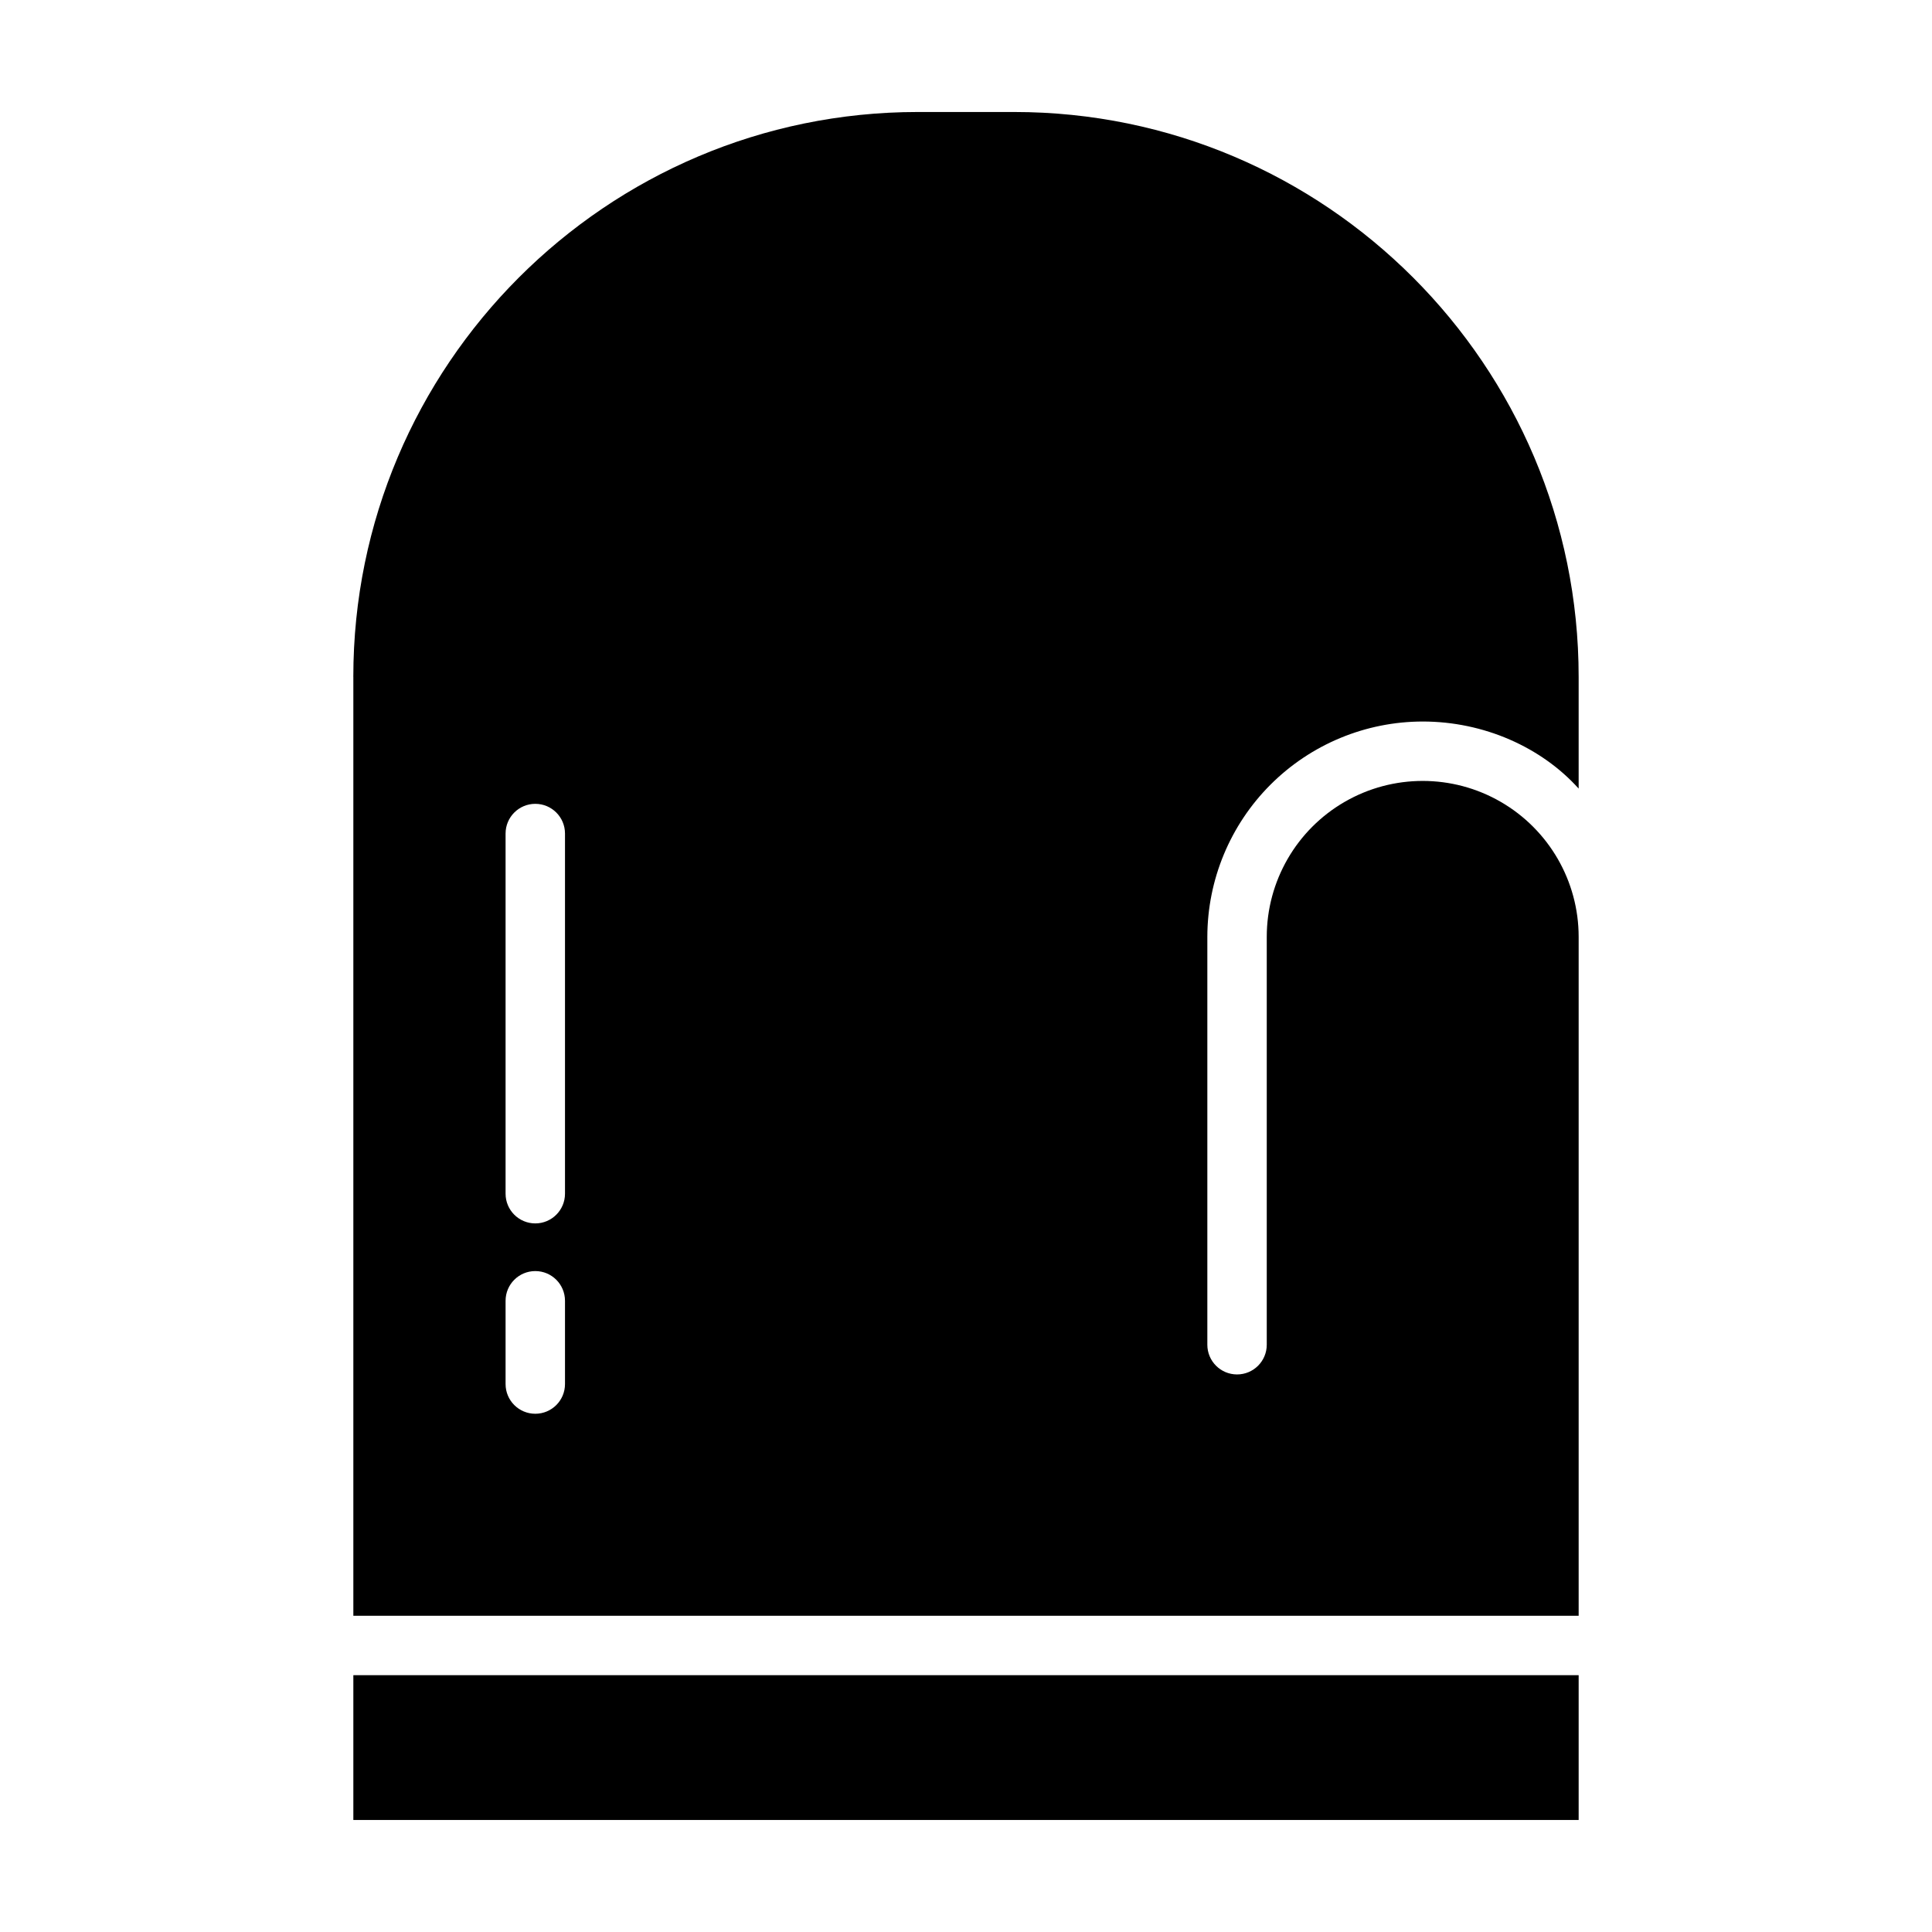
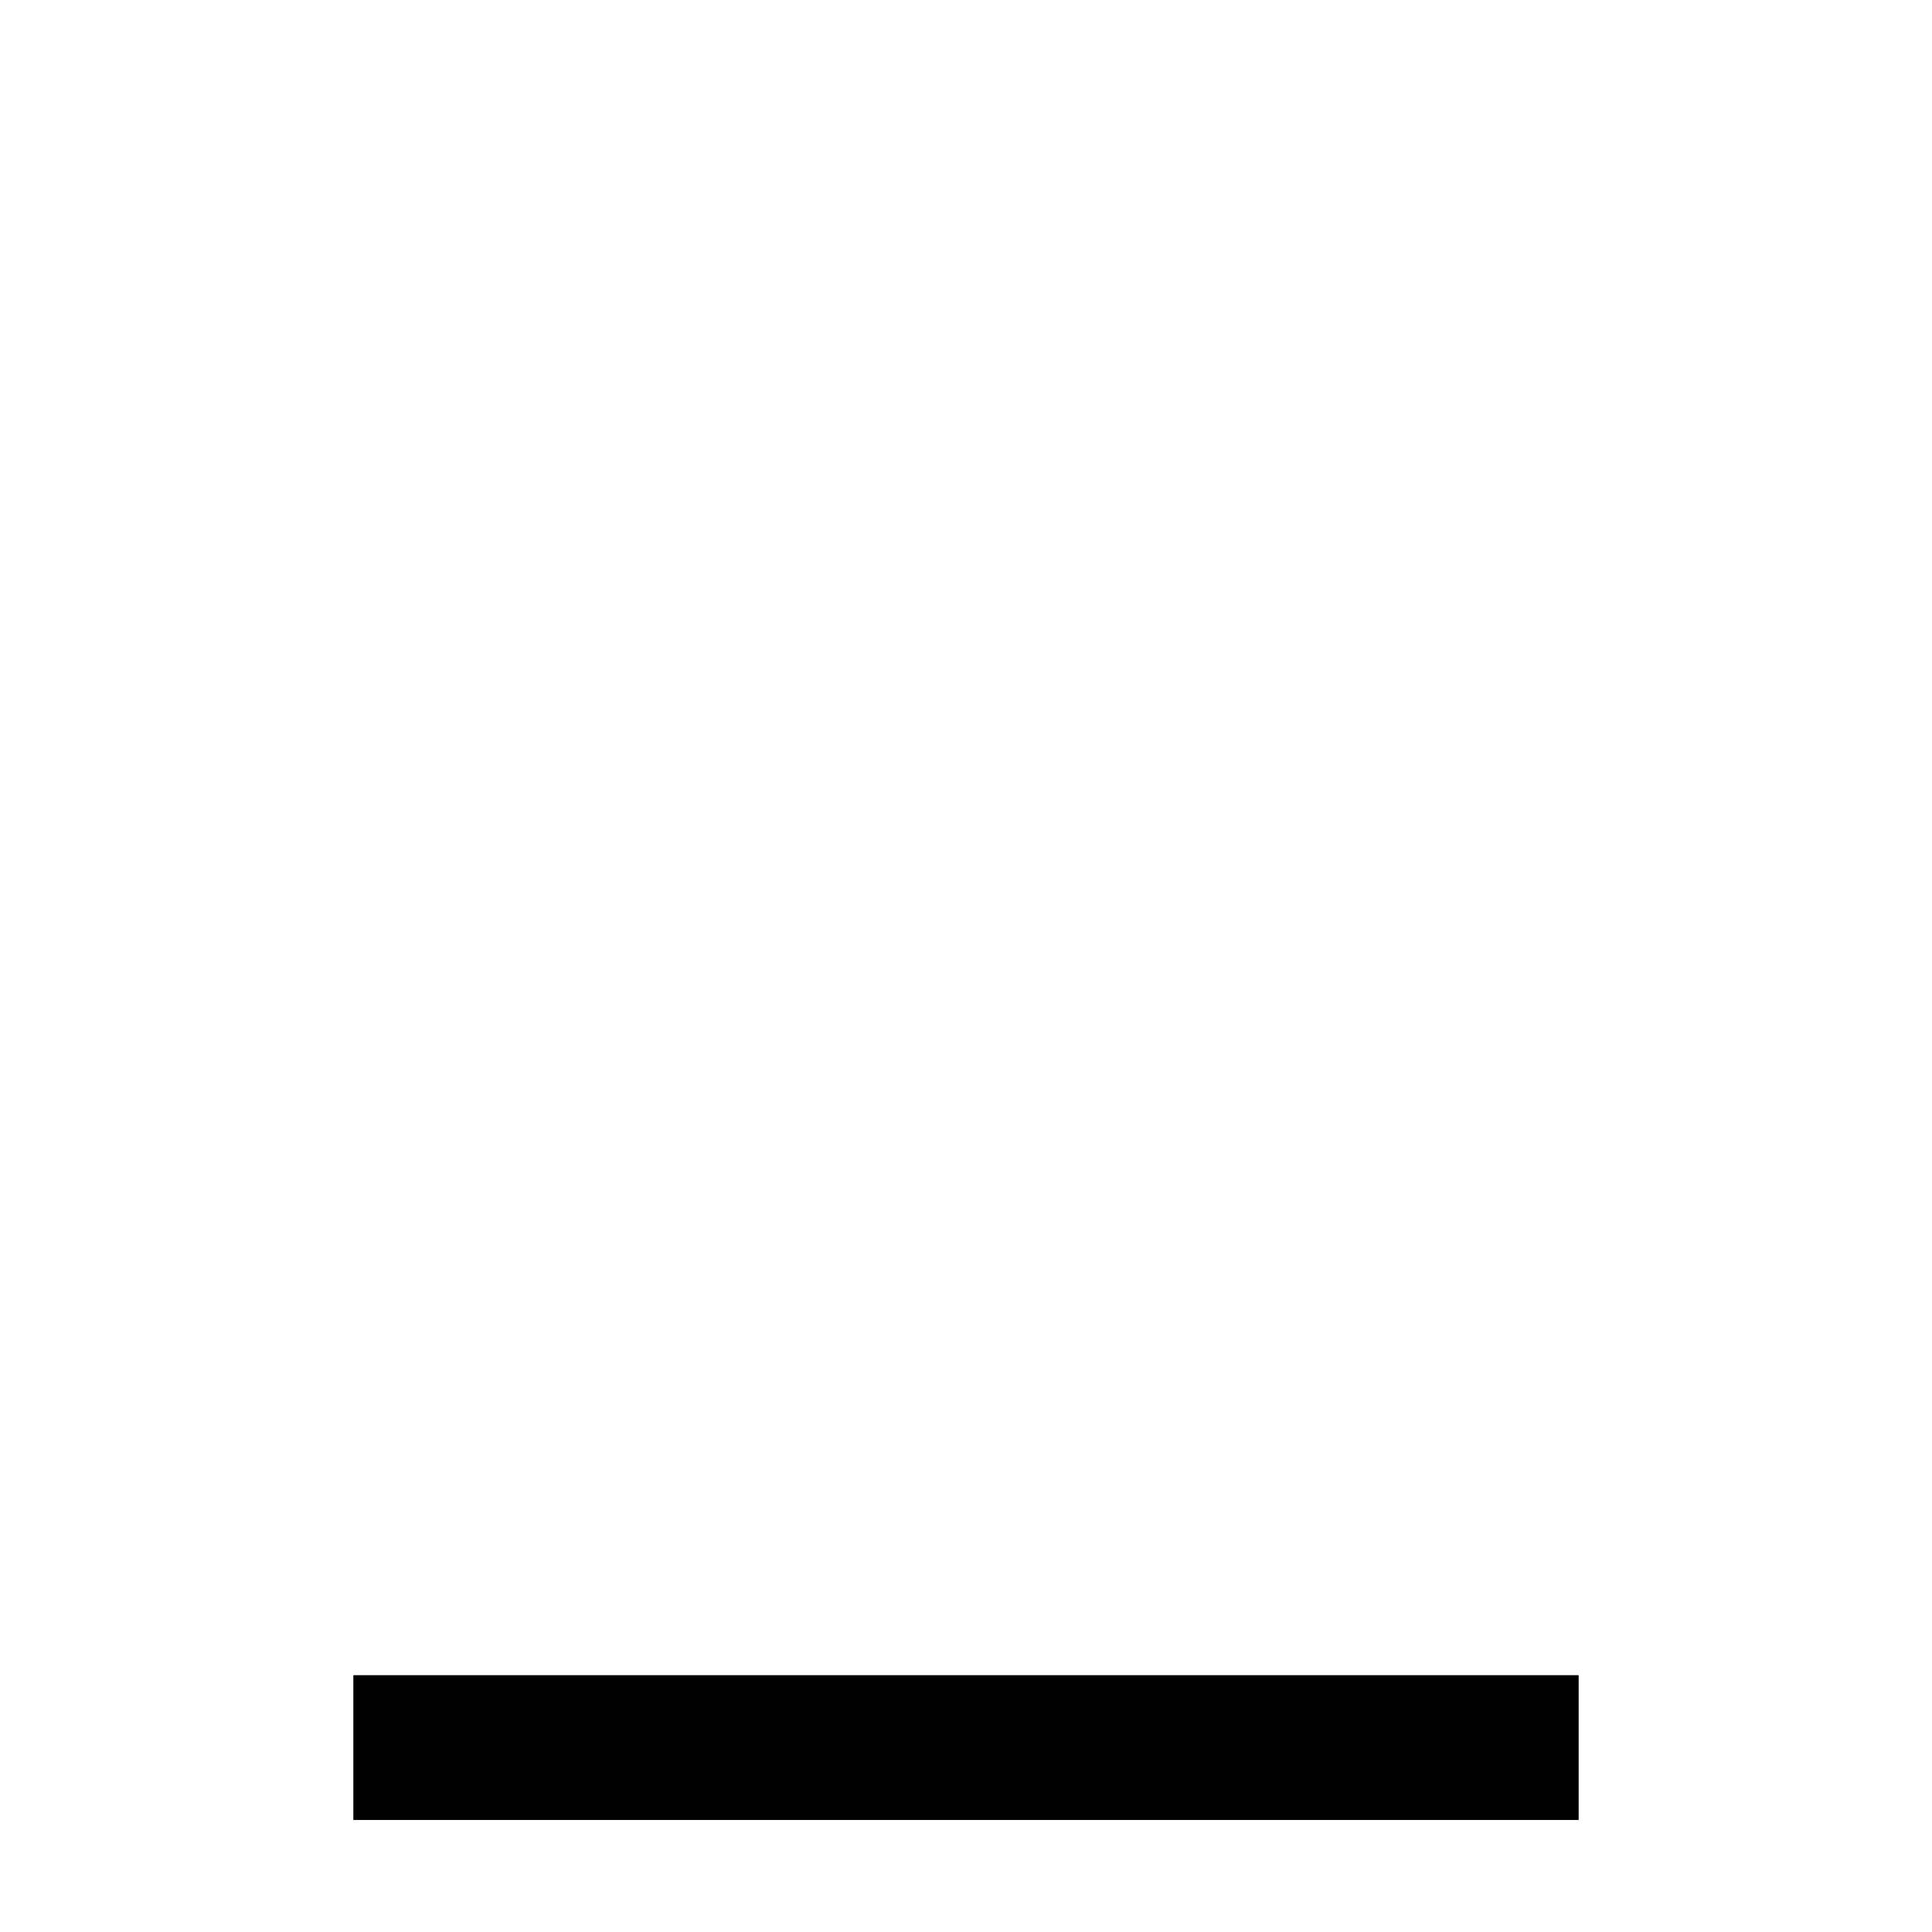
<svg xmlns="http://www.w3.org/2000/svg" fill="#000000" width="800px" height="800px" version="1.1" viewBox="144 144 512 512">
  <g>
-     <path d="m237.64 323.4v248.8h324.72v-179.92c0-14.766-7.879-28.406-20.664-35.789-12.789-7.383-28.543-7.383-41.328 0-12.789 7.383-20.664 21.023-20.664 35.789v108.09c0 4.348-3.523 7.871-7.871 7.871-4.348 0-7.875-3.523-7.875-7.871v-108.09c0.02-15.129 6.039-29.637 16.738-40.336 10.699-10.699 25.203-16.719 40.336-16.734 16.25 0 31.488 6.836 41.328 17.773v-29.582c0-82.559-67.039-149.72-149.6-149.72h-25.527c-82.559 0-149.6 67.164-149.6 149.72zm56.09 187.39c0 4.348-3.523 7.871-7.871 7.871-4.348 0-7.875-3.523-7.875-7.871v-22.07c0-4.348 3.527-7.871 7.875-7.871 4.348 0 7.871 3.523 7.871 7.871zm0-145.89v95.449-0.004c0 4.348-3.523 7.871-7.871 7.871-4.348 0-7.875-3.523-7.875-7.871v-95.449c0-4.348 3.527-7.871 7.875-7.871 4.348 0 7.871 3.523 7.871 7.871z" />
    <path d="m237.64 587.94h324.72v38.375h-324.72z" />
  </g>
</svg>